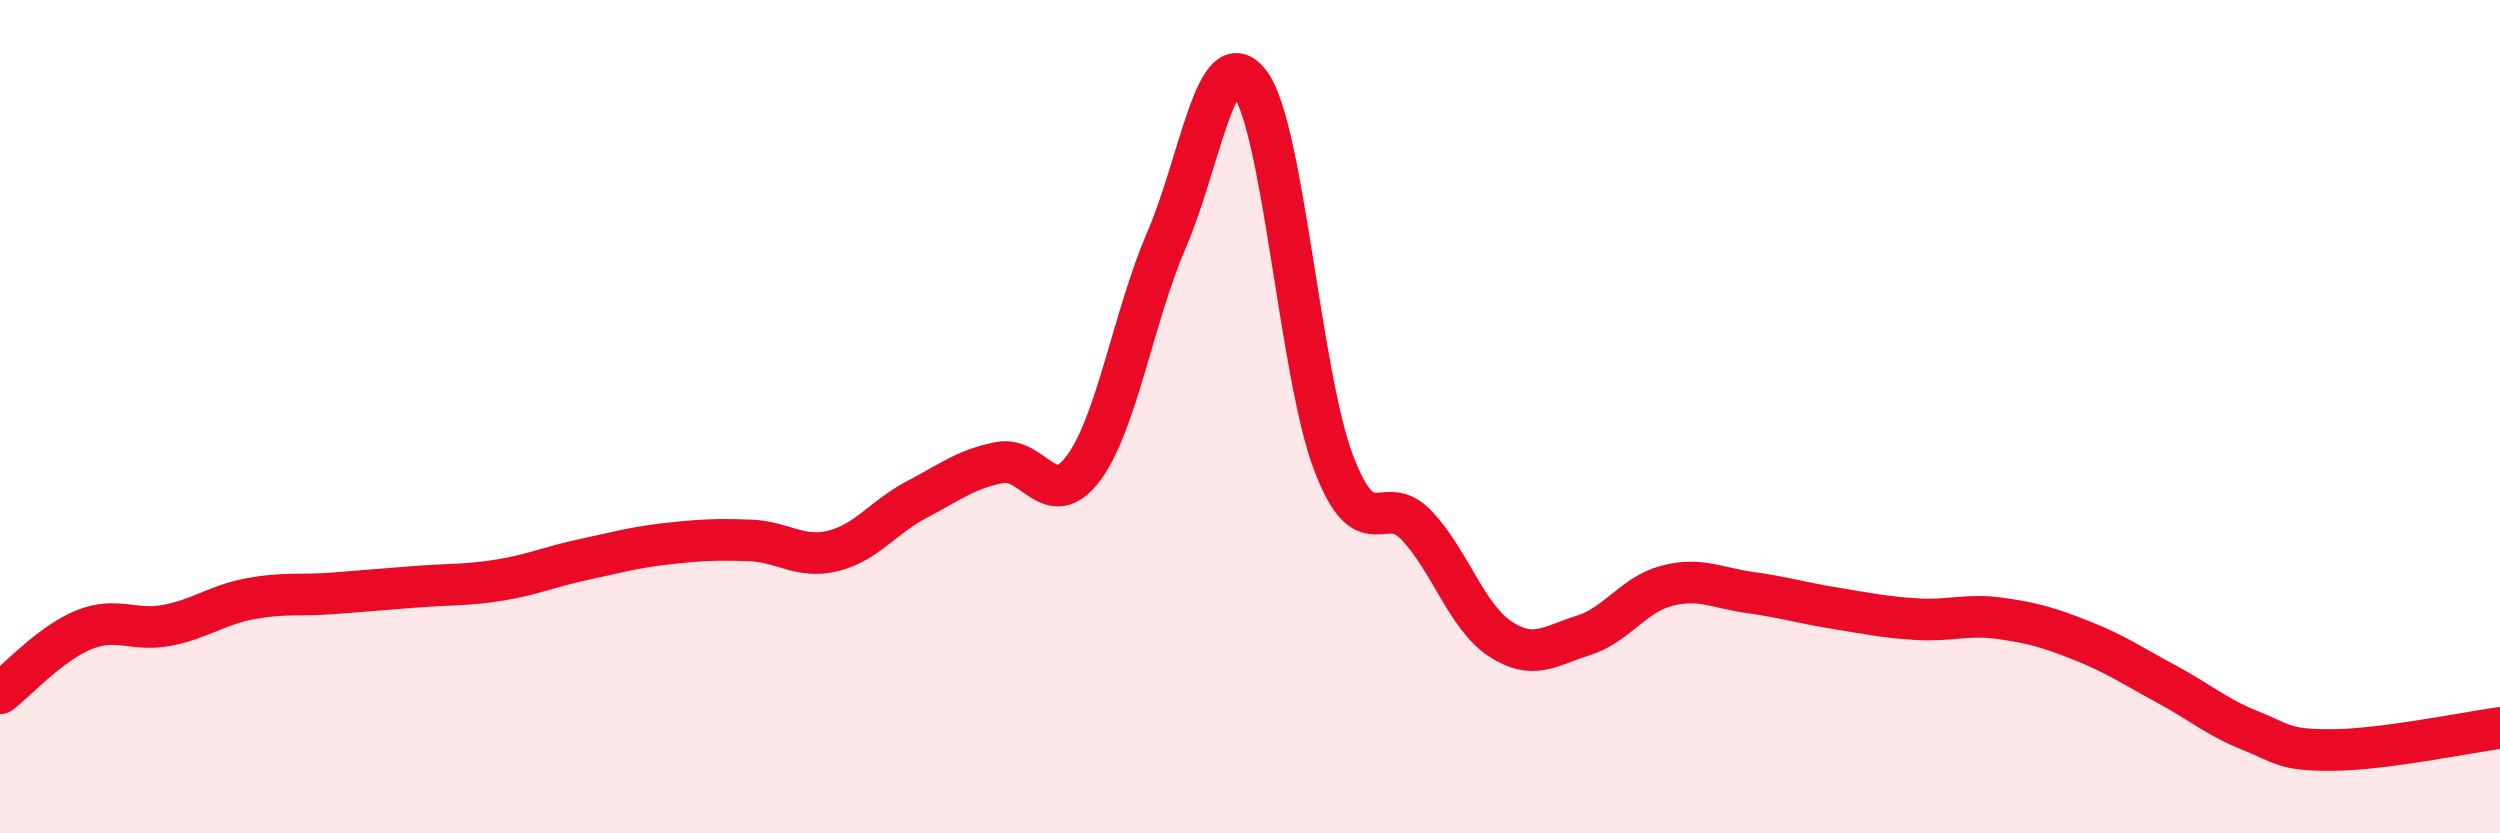
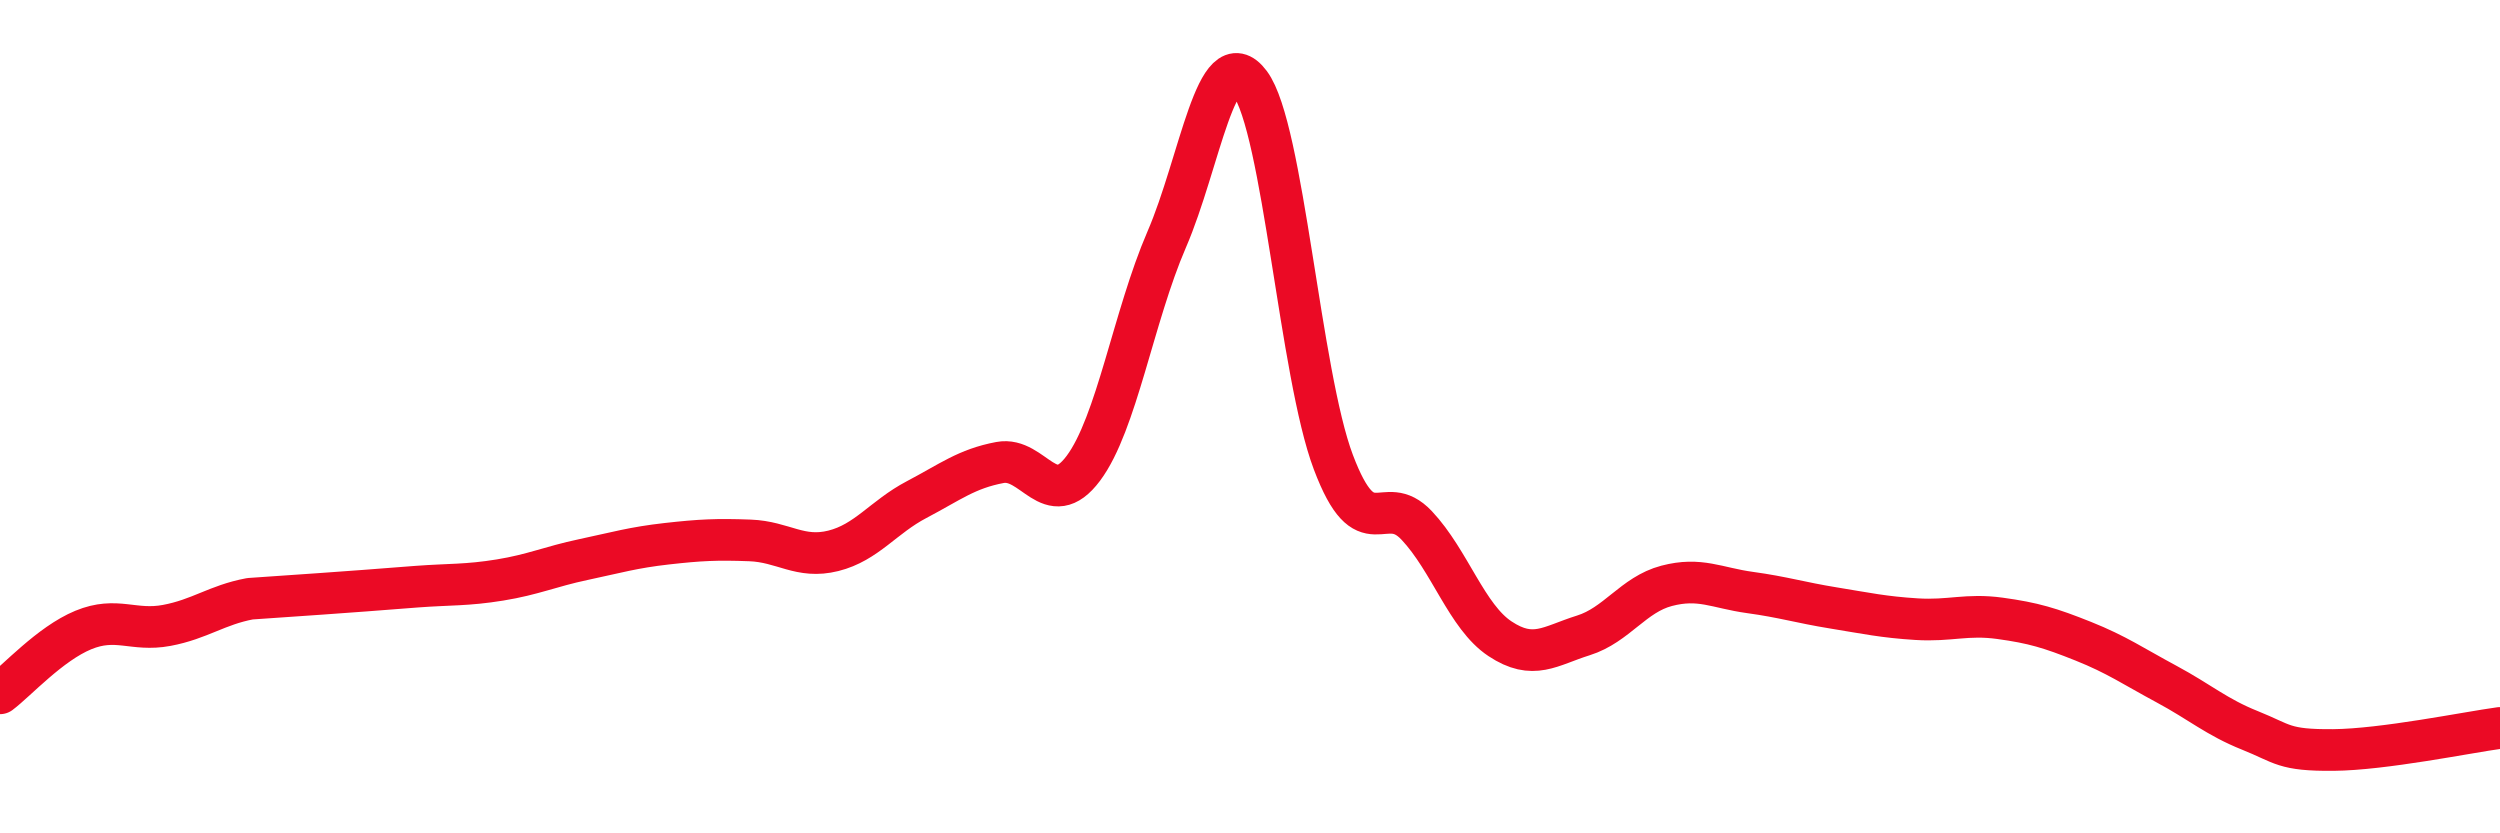
<svg xmlns="http://www.w3.org/2000/svg" width="60" height="20" viewBox="0 0 60 20">
-   <path d="M 0,16.64 C 0.4,16.34 1.2,15.45 2,15.12 C 2.8,14.79 3.2,15.16 4,15.01 C 4.8,14.86 5.2,14.52 6,14.37 C 6.8,14.22 7.2,14.3 8,14.24 C 8.8,14.18 9.2,14.14 10,14.08 C 10.8,14.02 11.2,14.05 12,13.92 C 12.8,13.79 13.2,13.6 14,13.43 C 14.8,13.26 15.2,13.14 16,13.05 C 16.8,12.96 17.2,12.94 18,12.97 C 18.8,13 19.2,13.42 20,13.22 C 20.8,13.02 21.2,12.41 22,11.99 C 22.8,11.57 23.2,11.25 24,11.1 C 24.8,10.95 25.2,12.31 26,11.24 C 26.8,10.17 27.2,7.6 28,5.75 C 28.8,3.9 29.2,0.93 30,2 C 30.8,3.07 31.2,8.97 32,11.09 C 32.8,13.21 33.2,11.76 34,12.61 C 34.8,13.46 35.2,14.8 36,15.33 C 36.8,15.86 37.2,15.5 38,15.25 C 38.8,15 39.2,14.27 40,14.06 C 40.8,13.85 41.2,14.11 42,14.22 C 42.8,14.33 43.2,14.46 44,14.59 C 44.8,14.72 45.2,14.81 46,14.86 C 46.8,14.91 47.2,14.73 48,14.84 C 48.8,14.95 49.2,15.07 50,15.39 C 50.8,15.71 51.2,15.99 52,16.42 C 52.8,16.85 53.2,17.21 54,17.53 C 54.8,17.85 54.8,18.01 56,18 C 57.2,17.99 59.2,17.58 60,17.47L60 20L0 20Z" fill="#EB0A25" opacity="0.1" stroke-linecap="round" stroke-linejoin="round" />
-   <path d="M 0,16.64 C 0.4,16.34 1.2,15.45 2,15.12 C 2.8,14.79 3.2,15.16 4,15.01 C 4.8,14.86 5.2,14.52 6,14.37 C 6.8,14.22 7.2,14.3 8,14.24 C 8.8,14.18 9.2,14.14 10,14.08 C 10.8,14.02 11.2,14.05 12,13.92 C 12.8,13.79 13.2,13.6 14,13.43 C 14.8,13.26 15.2,13.14 16,13.05 C 16.8,12.96 17.2,12.94 18,12.97 C 18.8,13 19.2,13.42 20,13.22 C 20.8,13.02 21.2,12.41 22,11.99 C 22.8,11.57 23.2,11.25 24,11.1 C 24.8,10.95 25.2,12.31 26,11.24 C 26.8,10.17 27.2,7.6 28,5.75 C 28.8,3.9 29.2,0.93 30,2 C 30.8,3.07 31.2,8.97 32,11.09 C 32.8,13.21 33.2,11.76 34,12.61 C 34.8,13.46 35.2,14.8 36,15.33 C 36.8,15.86 37.2,15.5 38,15.25 C 38.8,15 39.2,14.27 40,14.06 C 40.8,13.85 41.2,14.11 42,14.22 C 42.8,14.33 43.2,14.46 44,14.59 C 44.8,14.72 45.2,14.81 46,14.86 C 46.8,14.91 47.2,14.73 48,14.84 C 48.8,14.95 49.2,15.07 50,15.39 C 50.8,15.71 51.2,15.99 52,16.42 C 52.8,16.85 53.2,17.21 54,17.53 C 54.8,17.85 54.8,18.01 56,18 C 57.2,17.99 59.2,17.58 60,17.47" stroke="#EB0A25" stroke-width="1" fill="none" stroke-linecap="round" stroke-linejoin="round" />
+   <path d="M 0,16.64 C 0.4,16.34 1.2,15.45 2,15.12 C 2.8,14.79 3.2,15.16 4,15.01 C 4.8,14.86 5.2,14.52 6,14.37 C 8.8,14.18 9.2,14.14 10,14.08 C 10.8,14.02 11.2,14.05 12,13.92 C 12.8,13.79 13.2,13.6 14,13.43 C 14.8,13.26 15.2,13.14 16,13.05 C 16.8,12.96 17.2,12.94 18,12.97 C 18.8,13 19.2,13.42 20,13.22 C 20.8,13.02 21.2,12.41 22,11.99 C 22.8,11.57 23.2,11.25 24,11.1 C 24.8,10.95 25.2,12.31 26,11.24 C 26.8,10.17 27.2,7.6 28,5.75 C 28.8,3.9 29.2,0.93 30,2 C 30.8,3.07 31.2,8.97 32,11.09 C 32.8,13.21 33.2,11.76 34,12.61 C 34.8,13.46 35.2,14.8 36,15.33 C 36.8,15.86 37.2,15.5 38,15.25 C 38.8,15 39.2,14.27 40,14.06 C 40.8,13.85 41.2,14.11 42,14.22 C 42.8,14.33 43.2,14.46 44,14.59 C 44.8,14.72 45.2,14.81 46,14.86 C 46.8,14.91 47.2,14.73 48,14.84 C 48.8,14.95 49.2,15.07 50,15.39 C 50.8,15.71 51.2,15.99 52,16.42 C 52.8,16.85 53.2,17.21 54,17.53 C 54.8,17.85 54.8,18.01 56,18 C 57.2,17.99 59.2,17.58 60,17.47" stroke="#EB0A25" stroke-width="1" fill="none" stroke-linecap="round" stroke-linejoin="round" />
</svg>